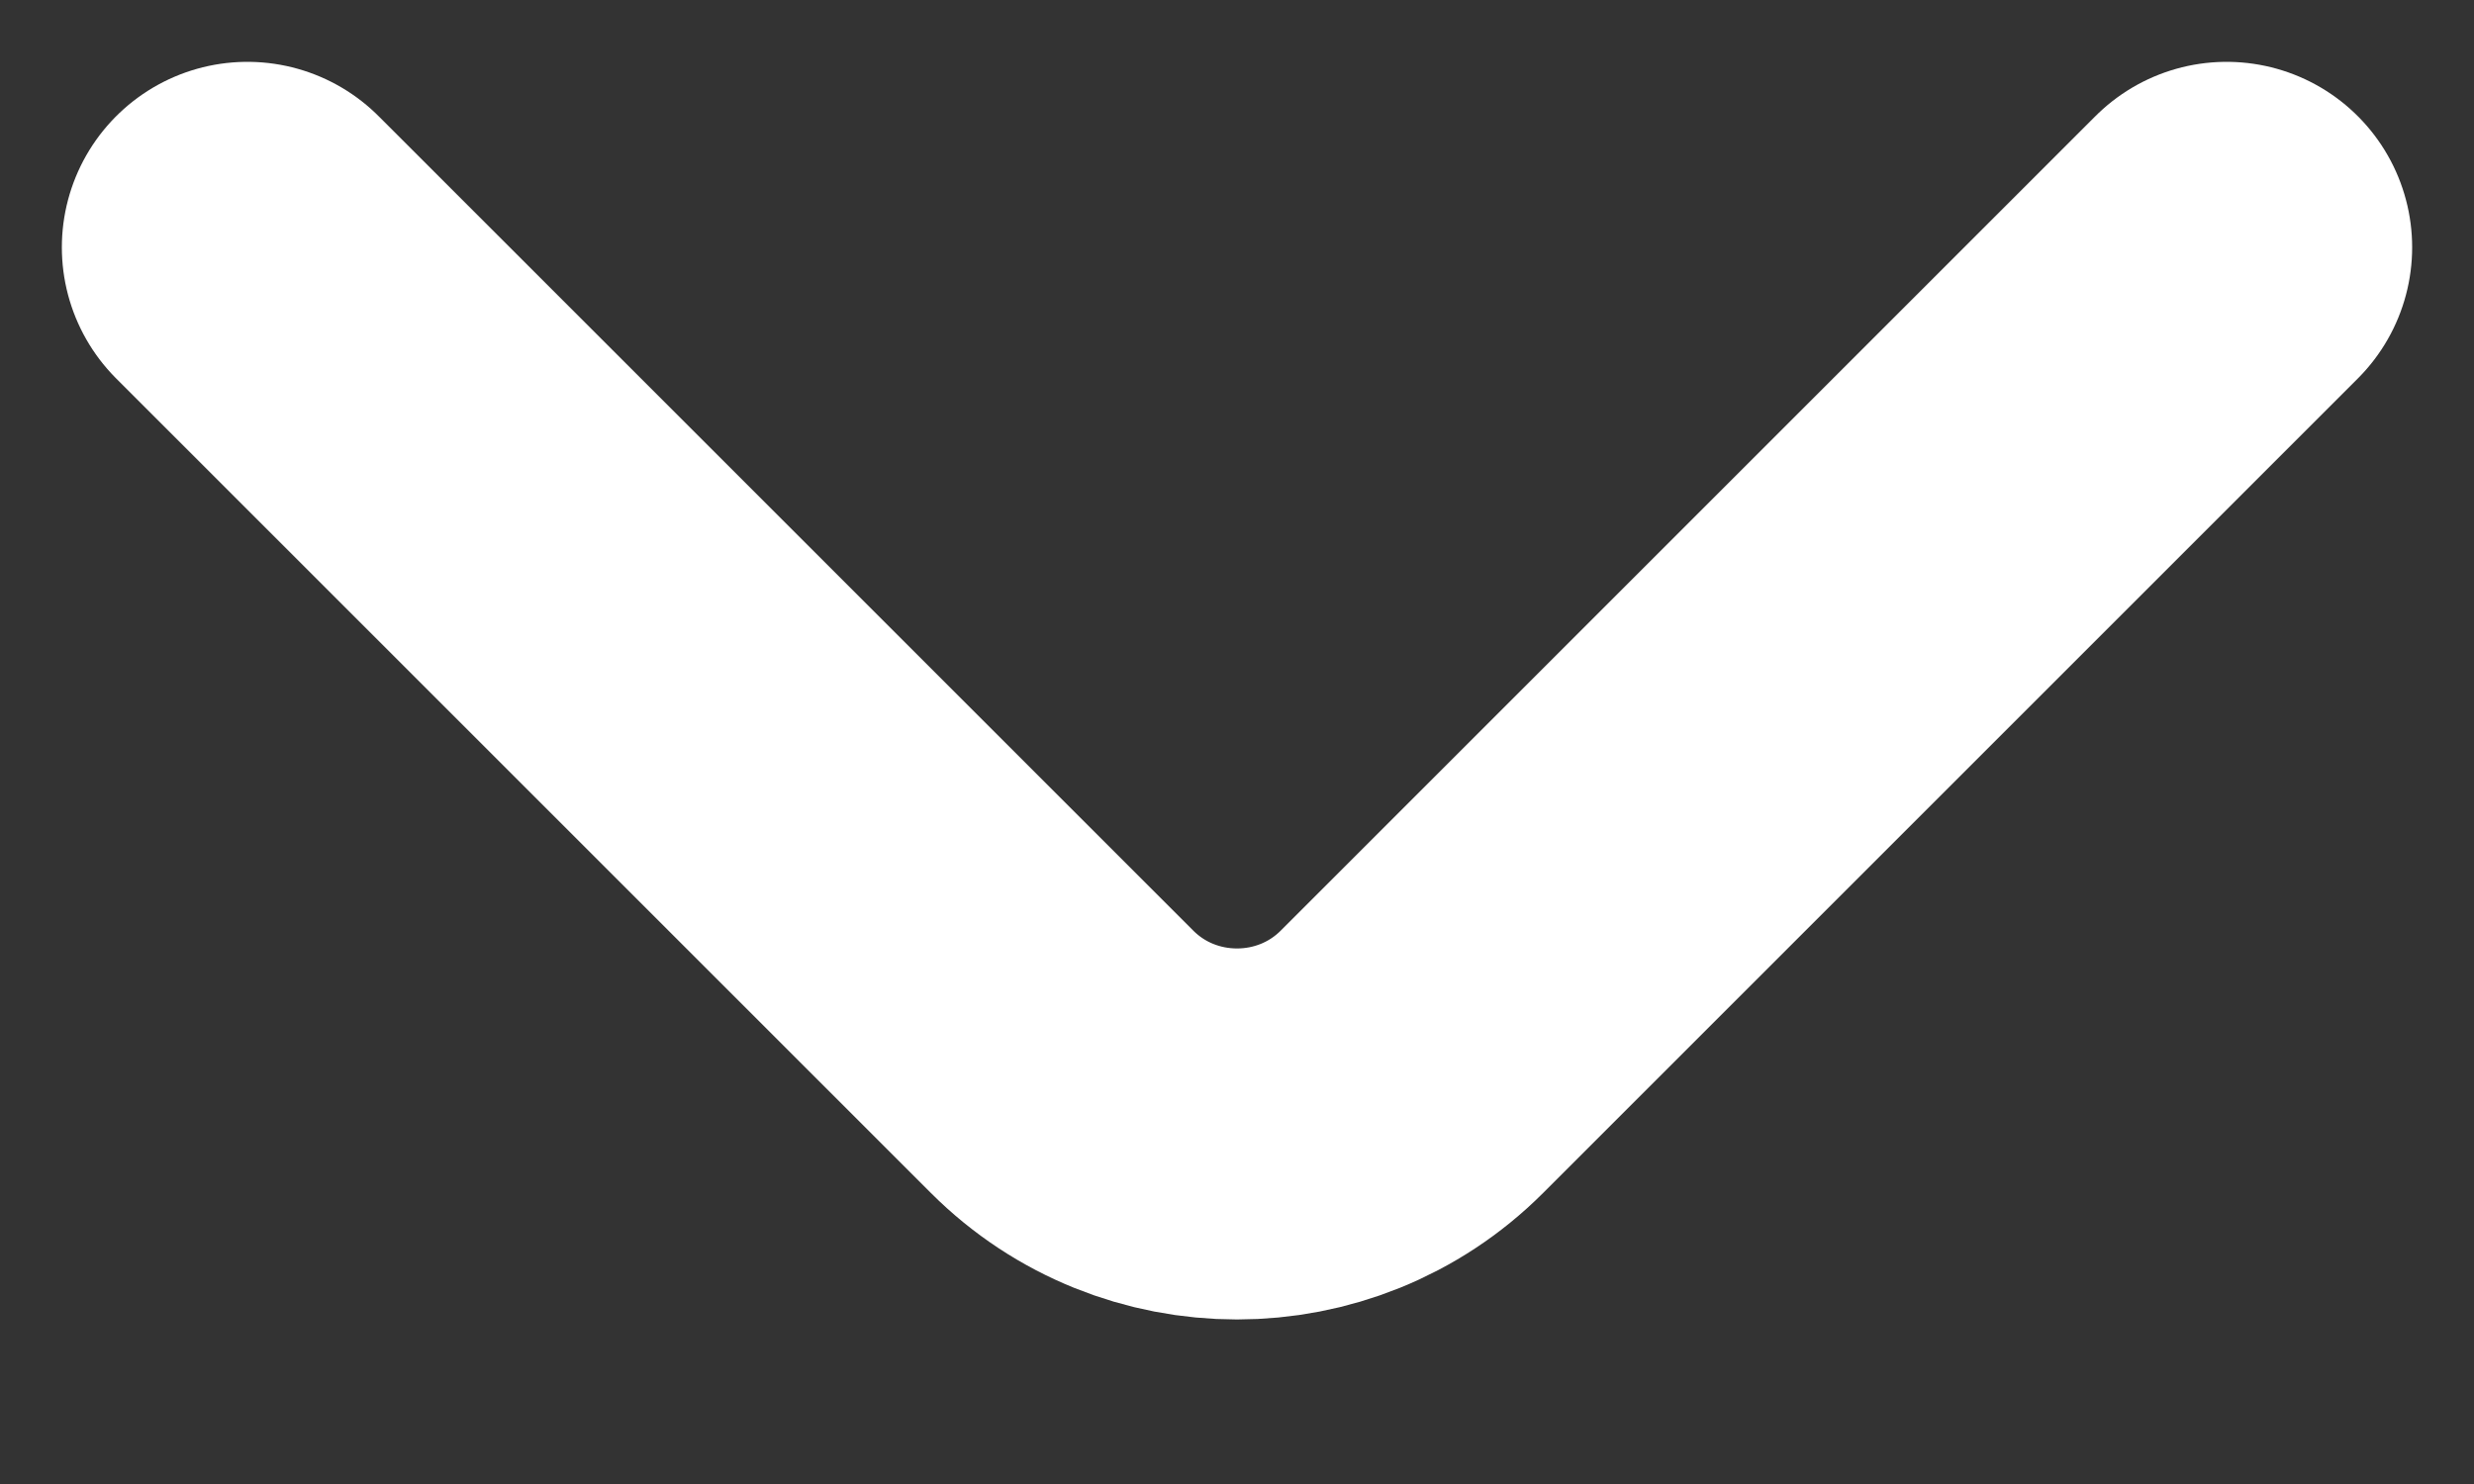
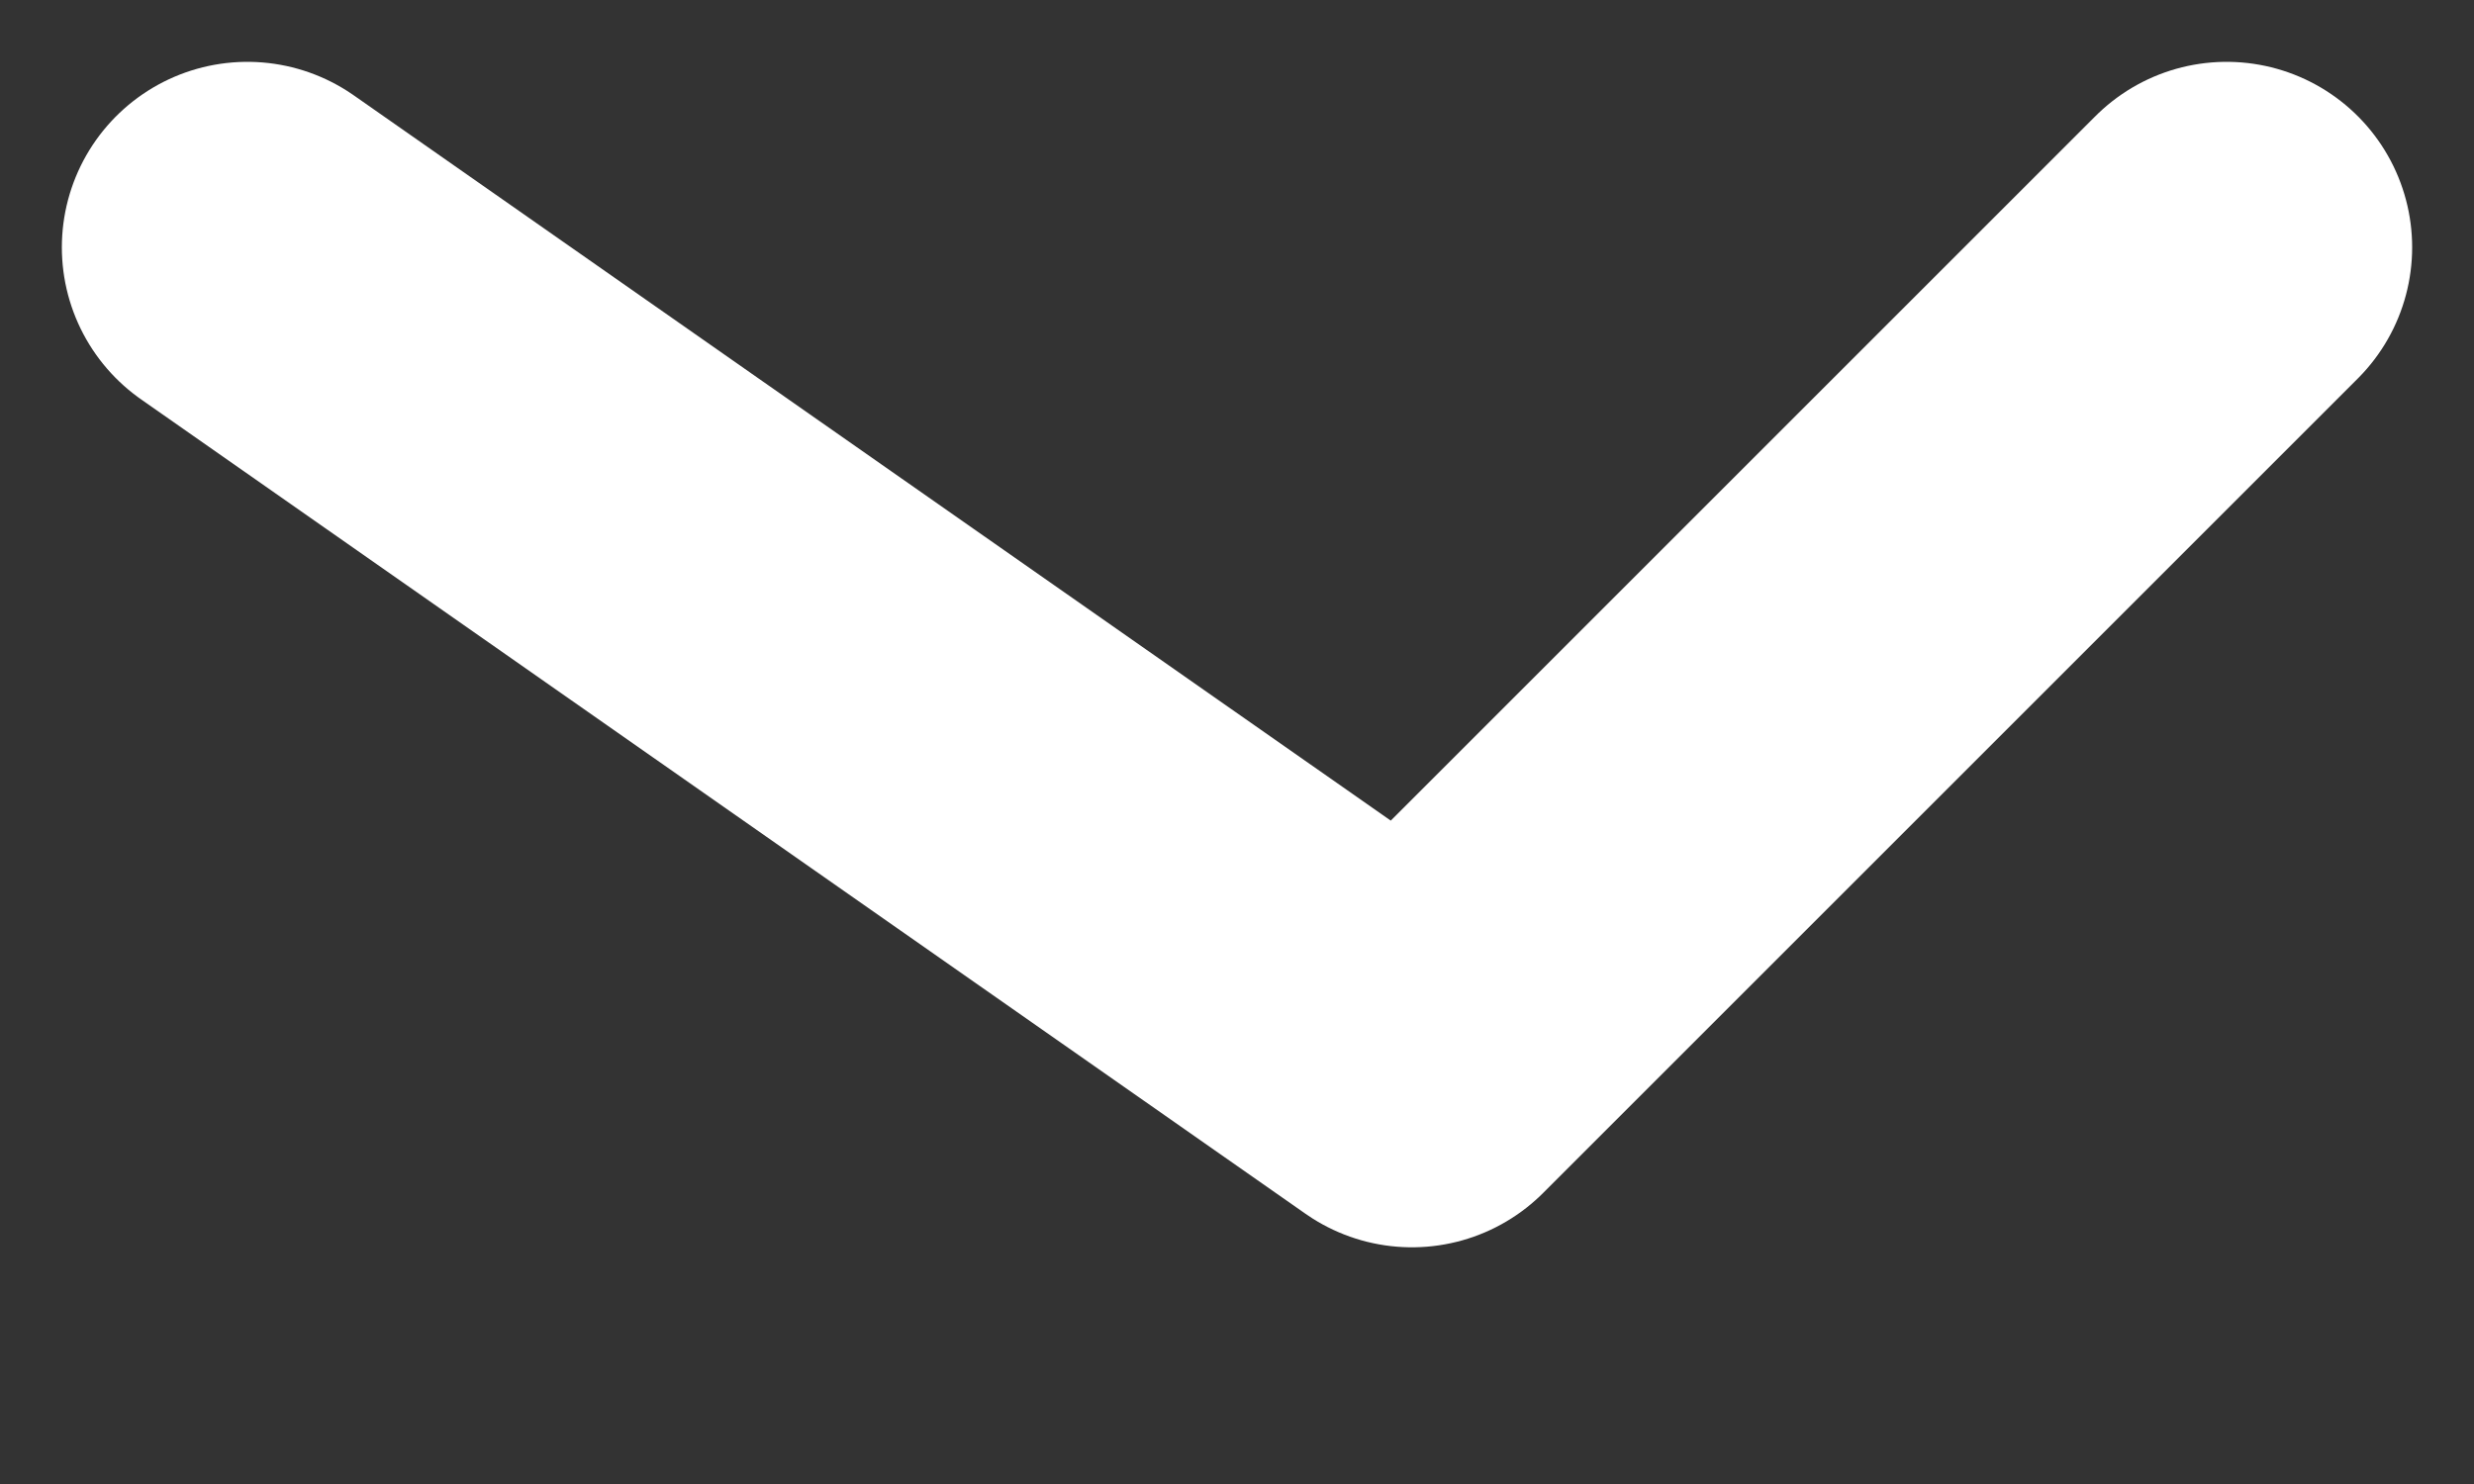
<svg xmlns="http://www.w3.org/2000/svg" width="10" height="6" viewBox="0 0 10 6" fill="none">
  <rect x="0" y="0" width="10" height="6" fill="#333333" stroke="none" />
-   <path d="M9 1L5.707 4.293C5.318 4.682 4.682 4.682 4.293 4.293L1 1" stroke="white" stroke-width="1.5" stroke-miterlimit="10" stroke-linecap="round" stroke-linejoin="round" />
+   <path d="M9 1L5.707 4.293L1 1" stroke="white" stroke-width="1.5" stroke-miterlimit="10" stroke-linecap="round" stroke-linejoin="round" />
</svg>